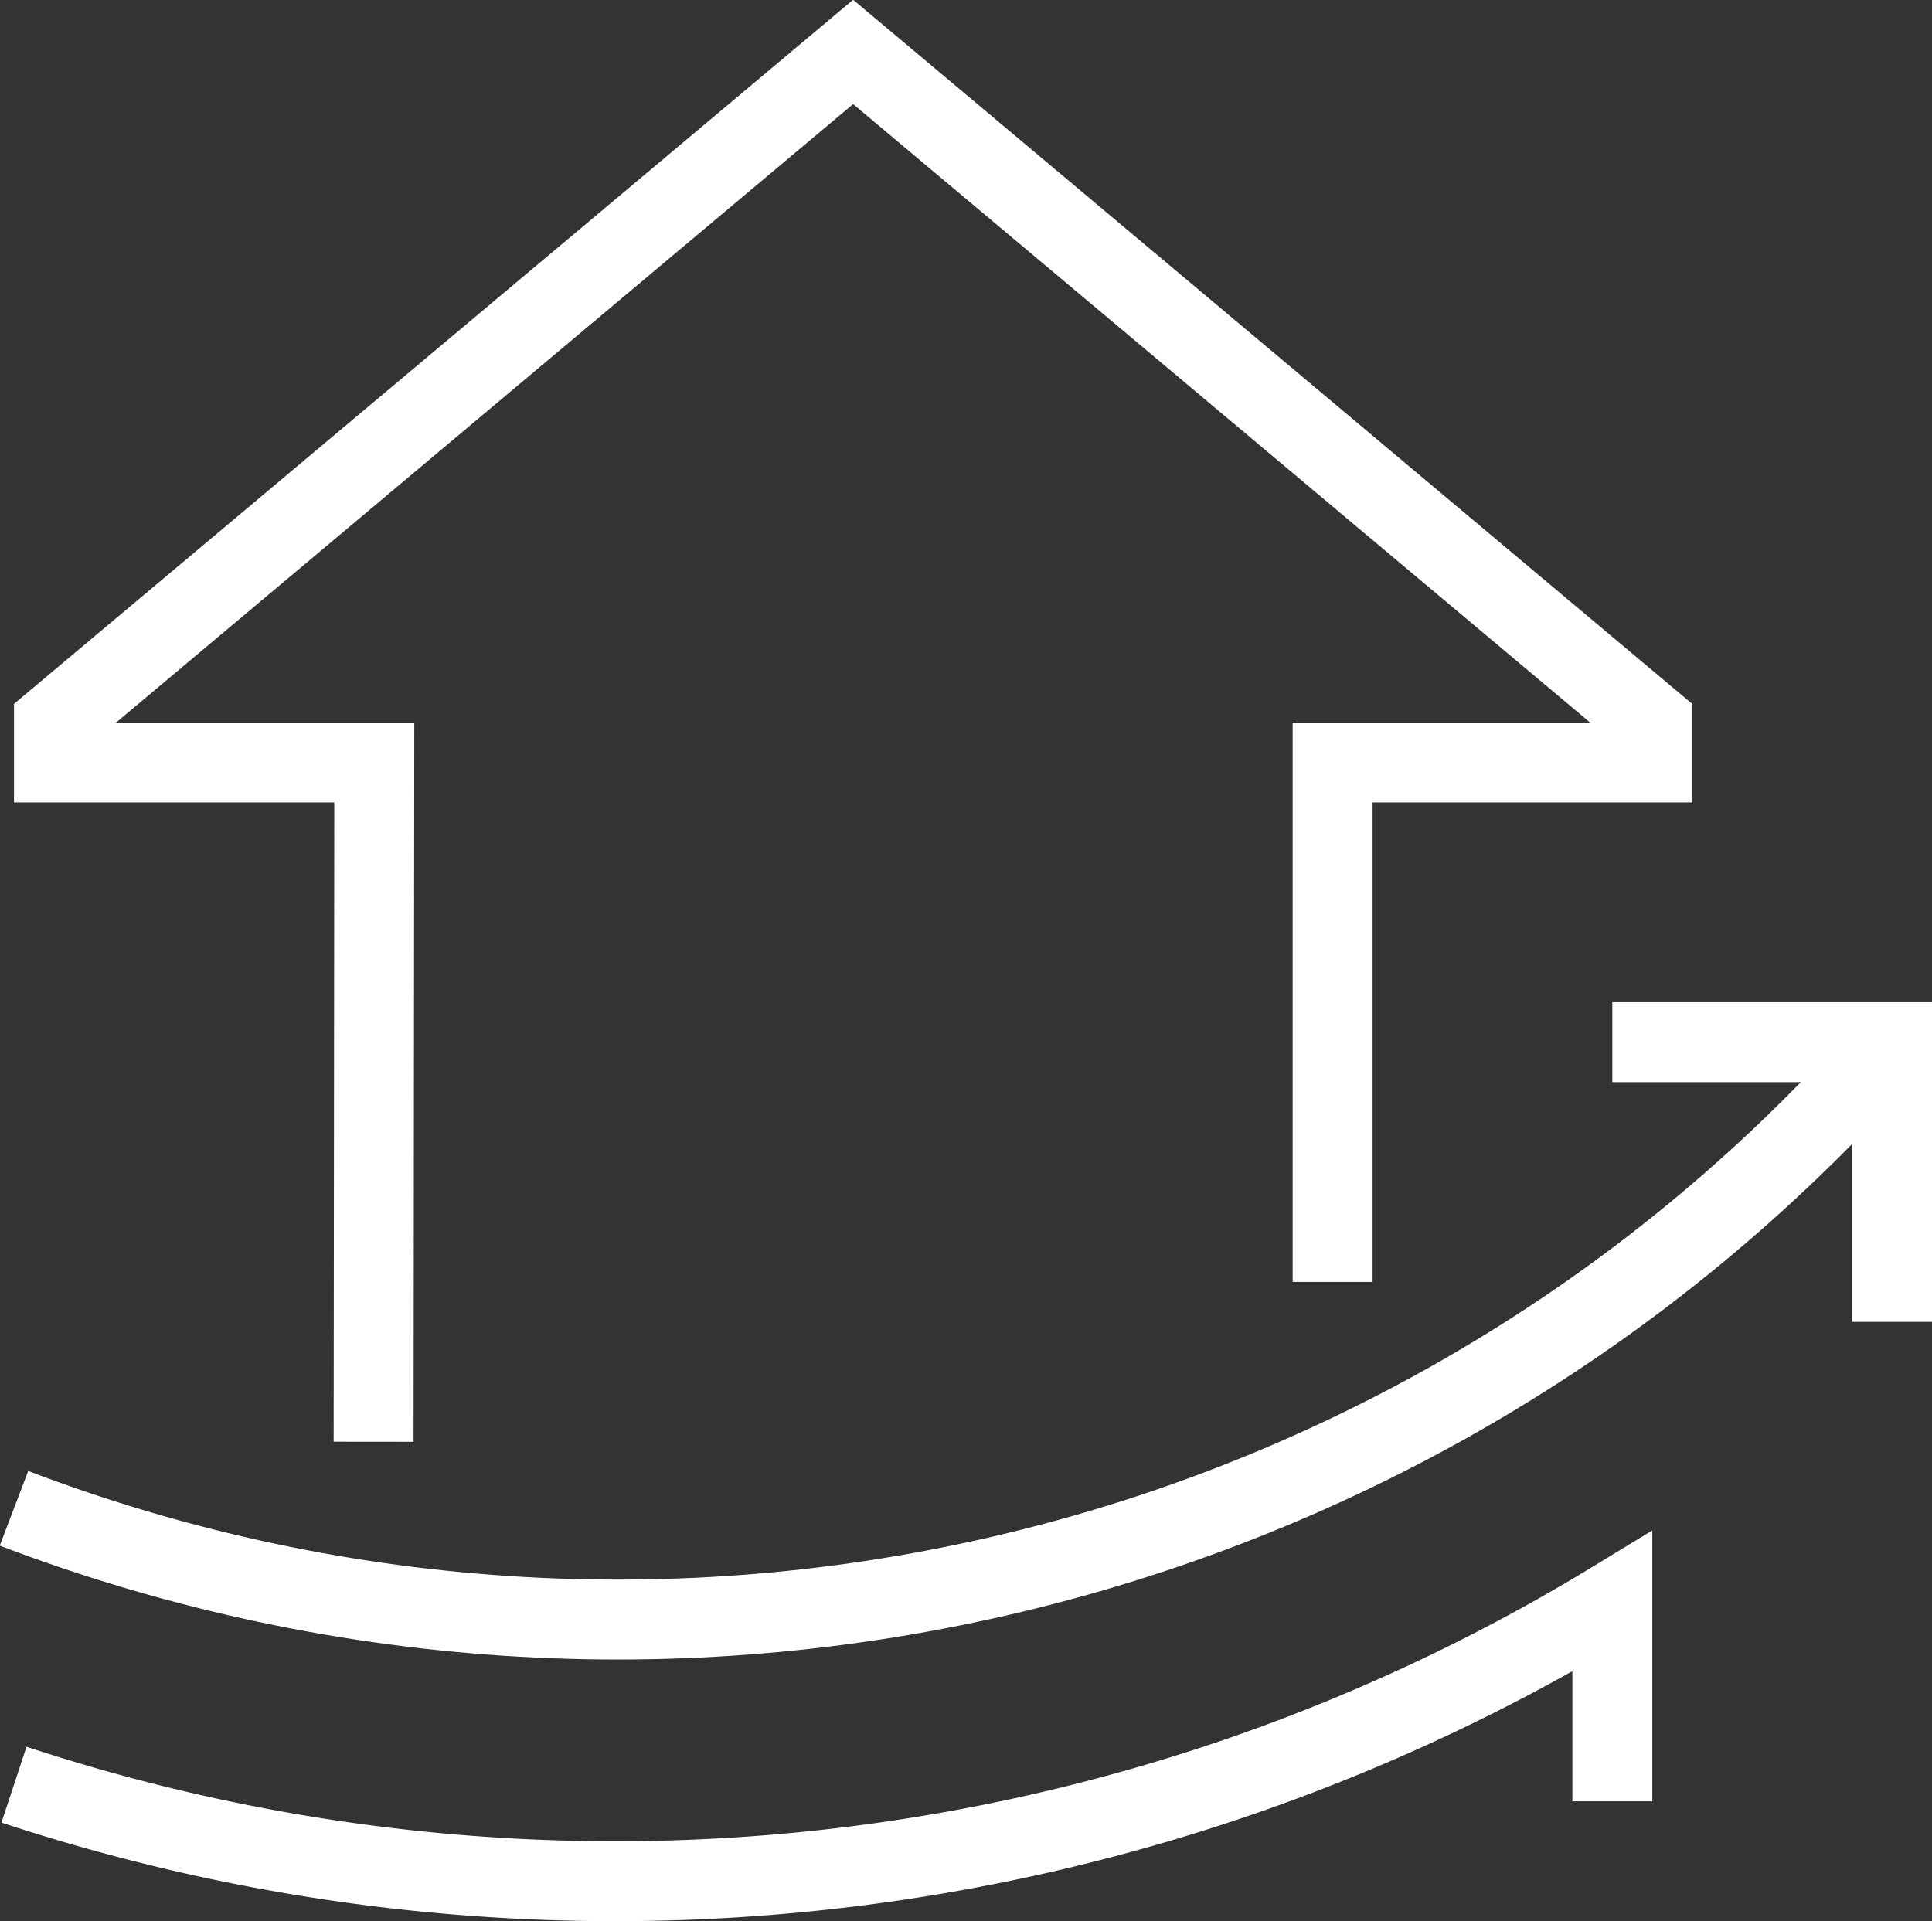
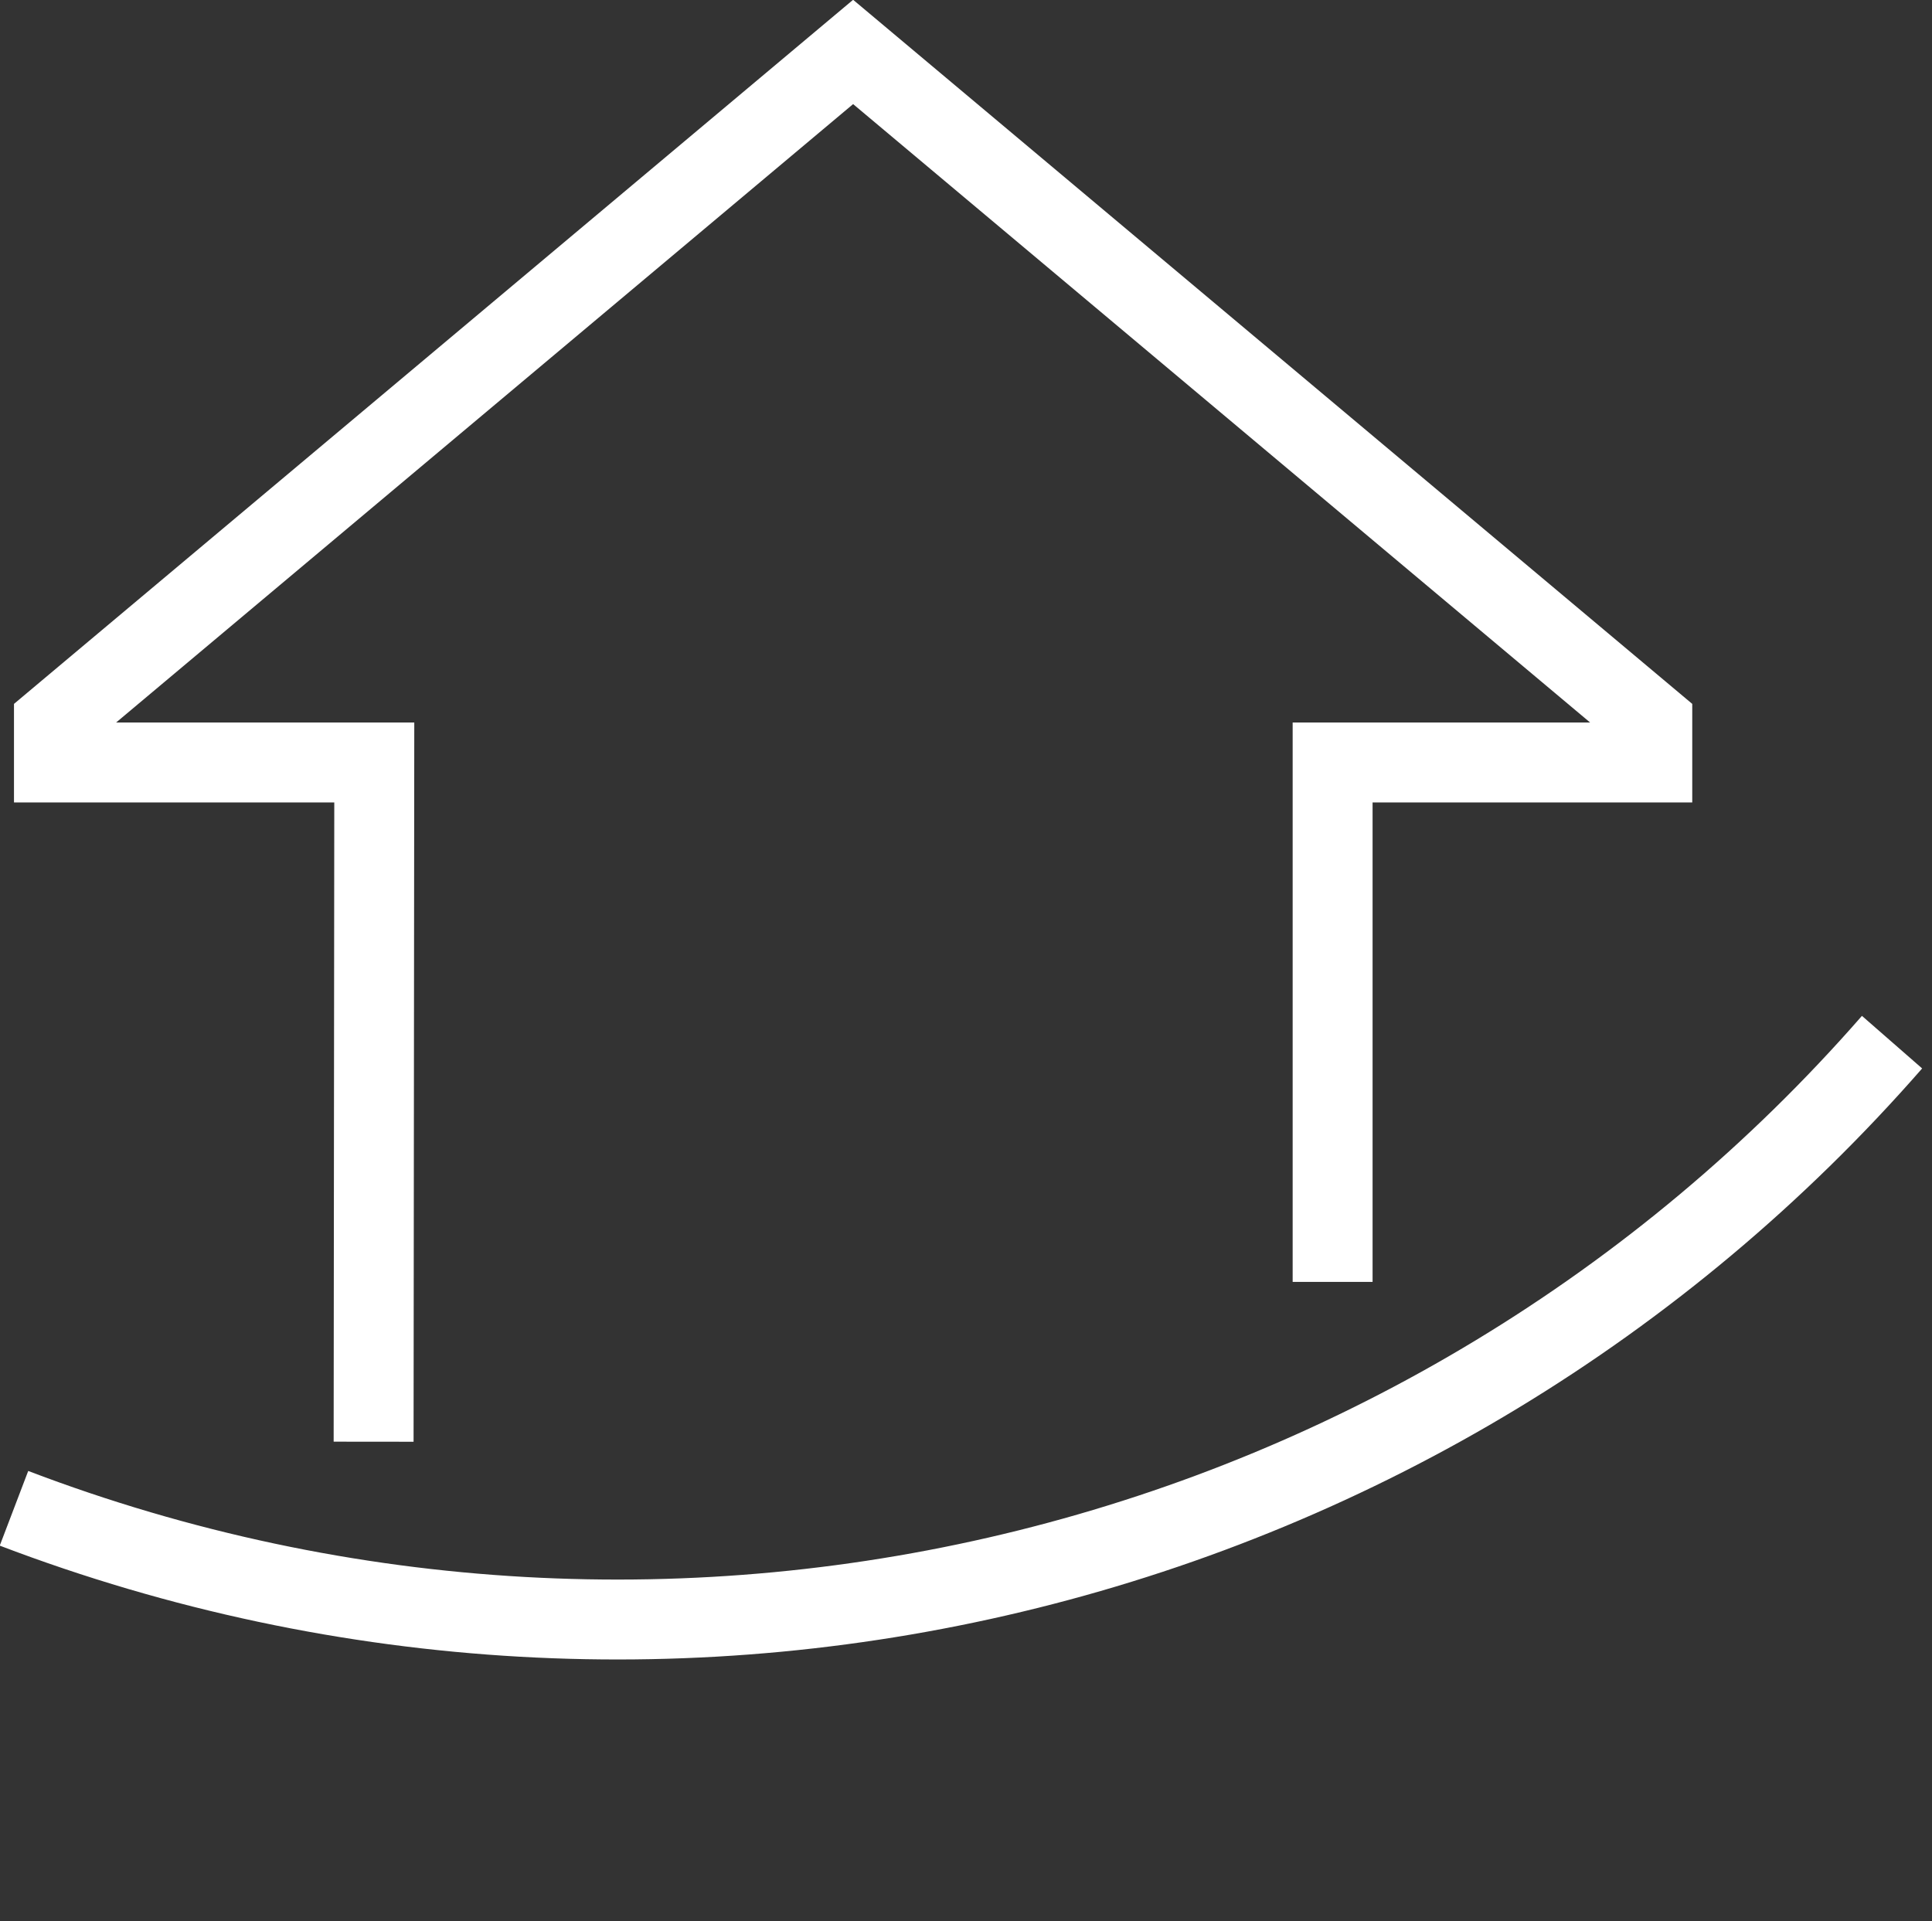
<svg xmlns="http://www.w3.org/2000/svg" id="Preview" viewBox="0 0 290.1 288.5">
  <rect x="0" y="0" width="290.1" height="288.5" fill="#333333" stroke="none" />
  <defs>
    <style>.cls-1{fill:none;stroke:#fff;stroke-miterlimit:10;stroke-width:12px;}</style>
  </defs>
  <title>FC_CSicon_Texeria4</title>
  <polyline class="cls-1" points="56.1 216.5 56.2 114.5 8.1 114.5 8.1 108.5 128.1 7.8 248.1 108.5 248.1 114.5 200.1 114.5 200.1 192.5" />
  <path class="cls-1" d="M240,676c99.7,38,212.4,9.7,282-70" transform="translate(-237.9 -449.5)" />
-   <polyline class="cls-1" points="242.1 156.5 284.1 156.5 284.1 198.5" />
-   <path class="cls-1" d="M480,720V690a288,288,0,0,1-240,27.5" transform="translate(-237.9 -449.5)" />
</svg>